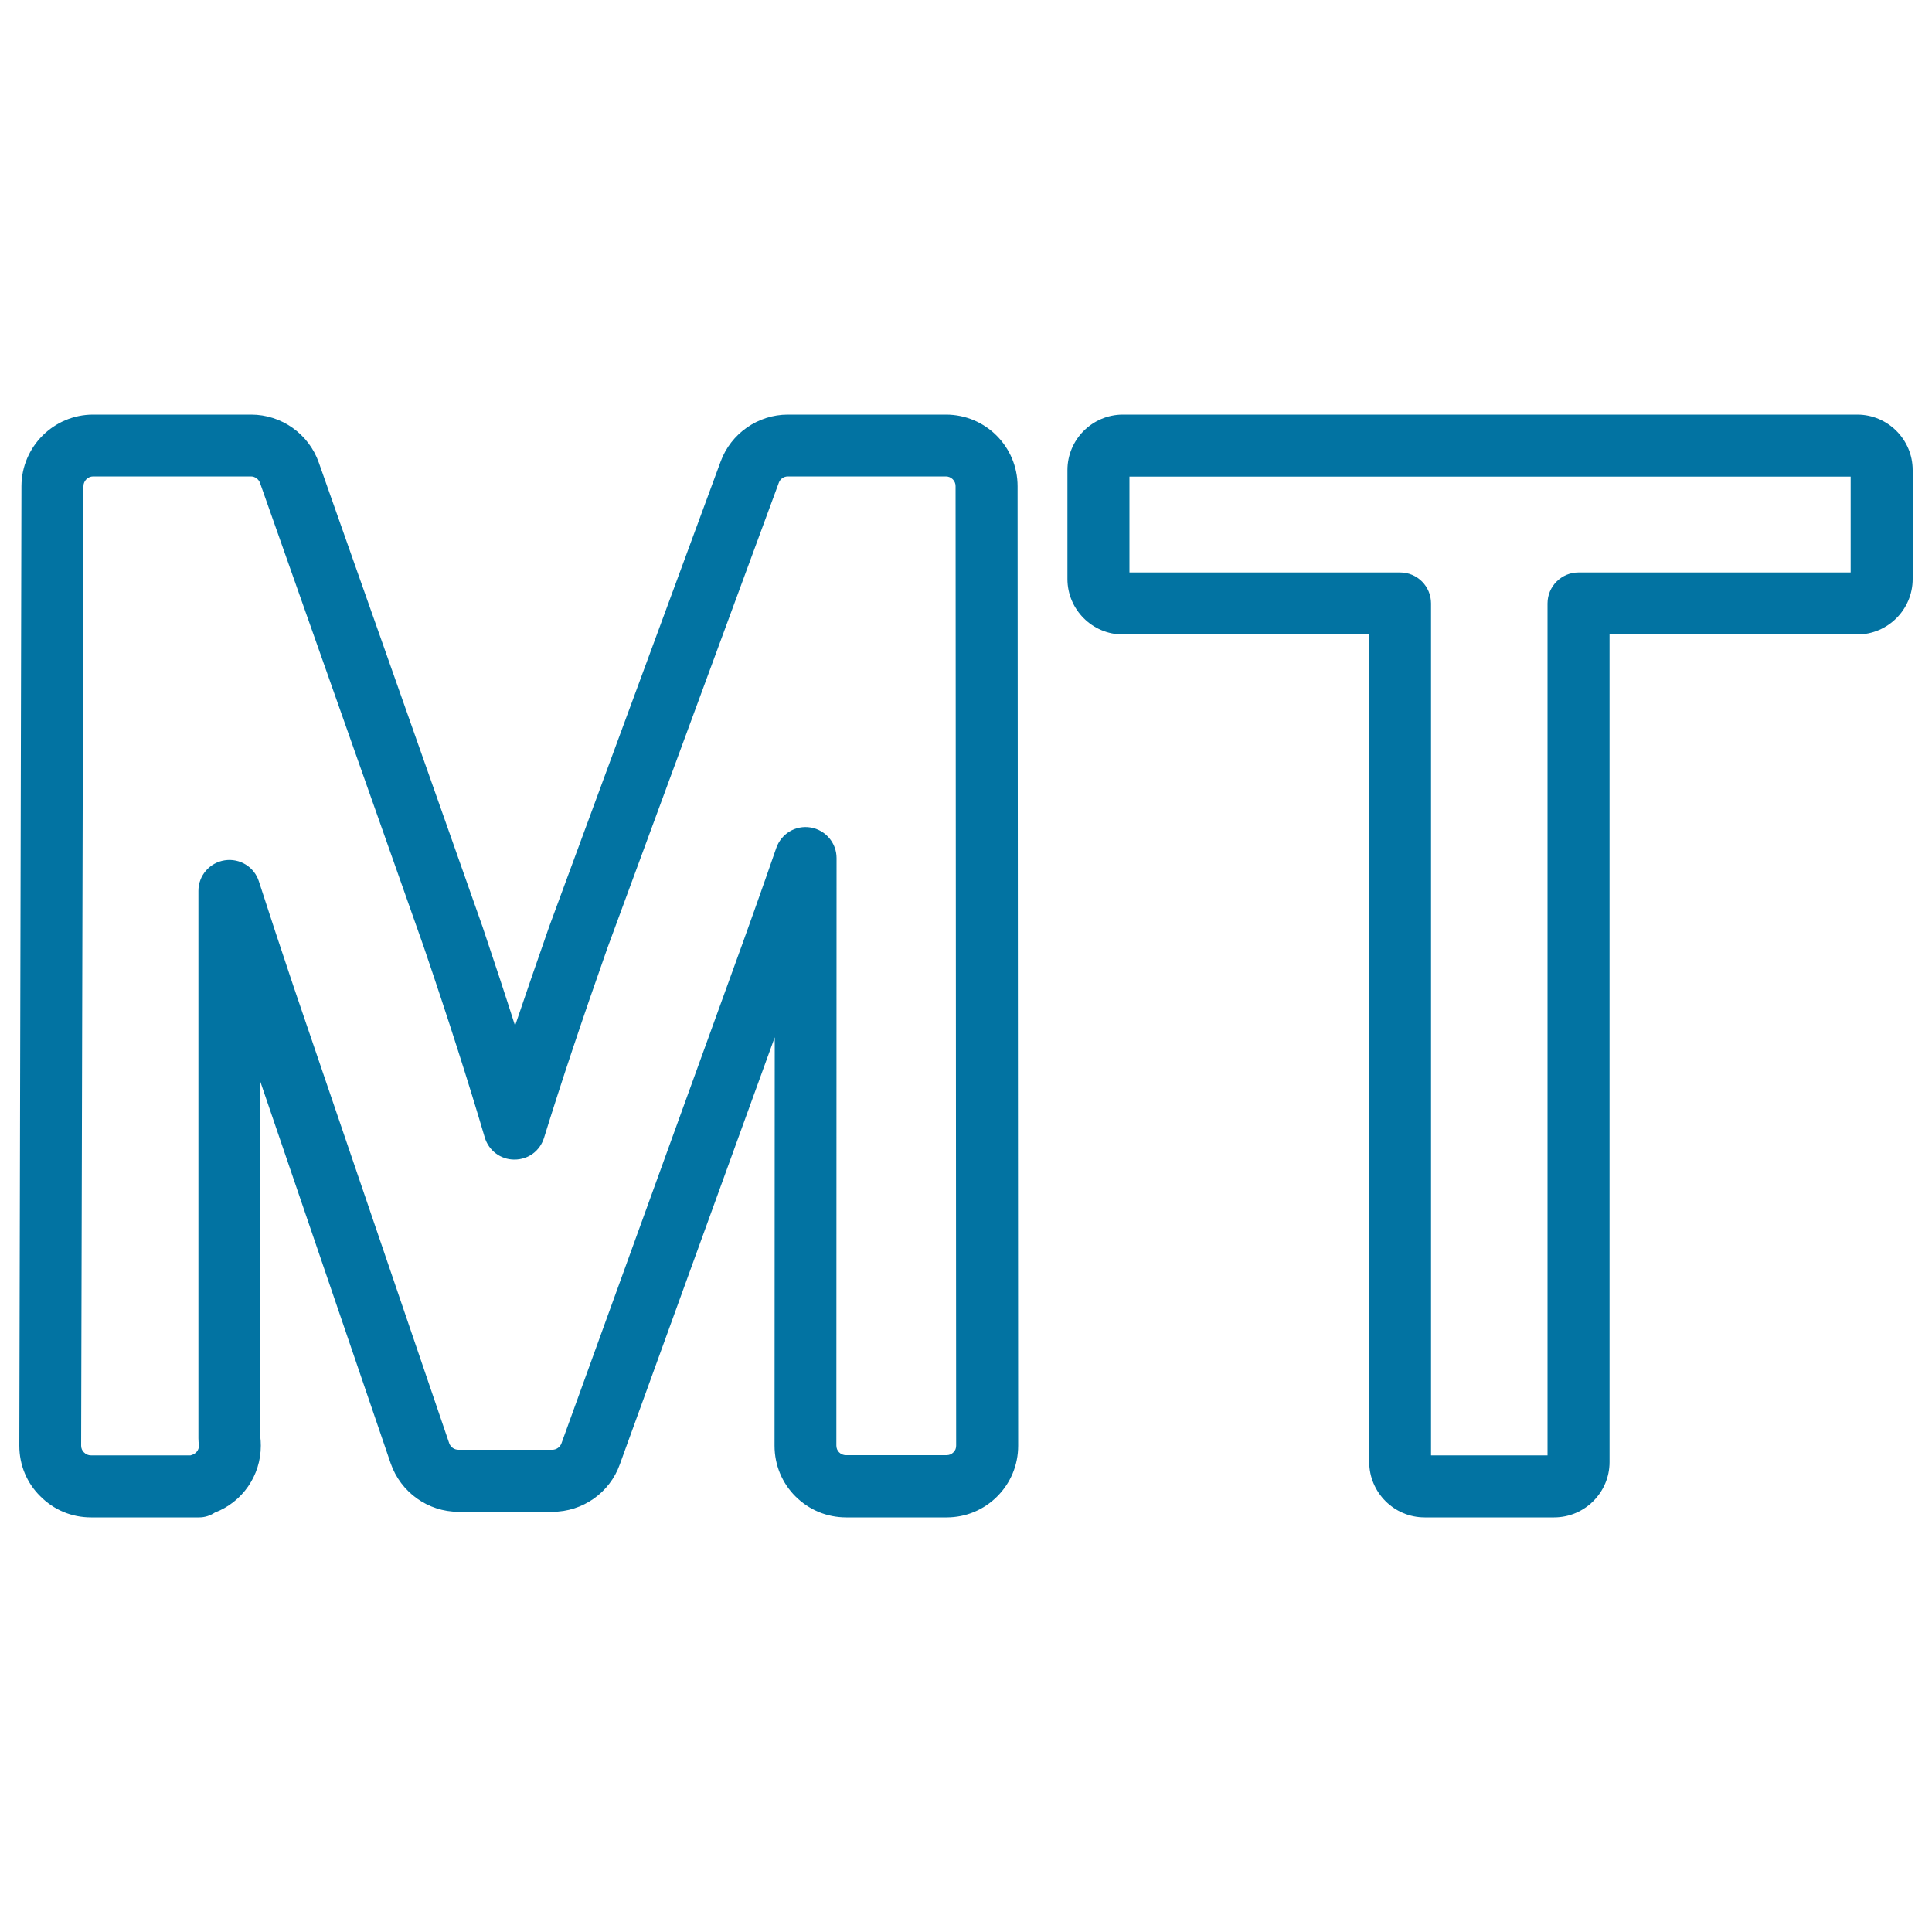
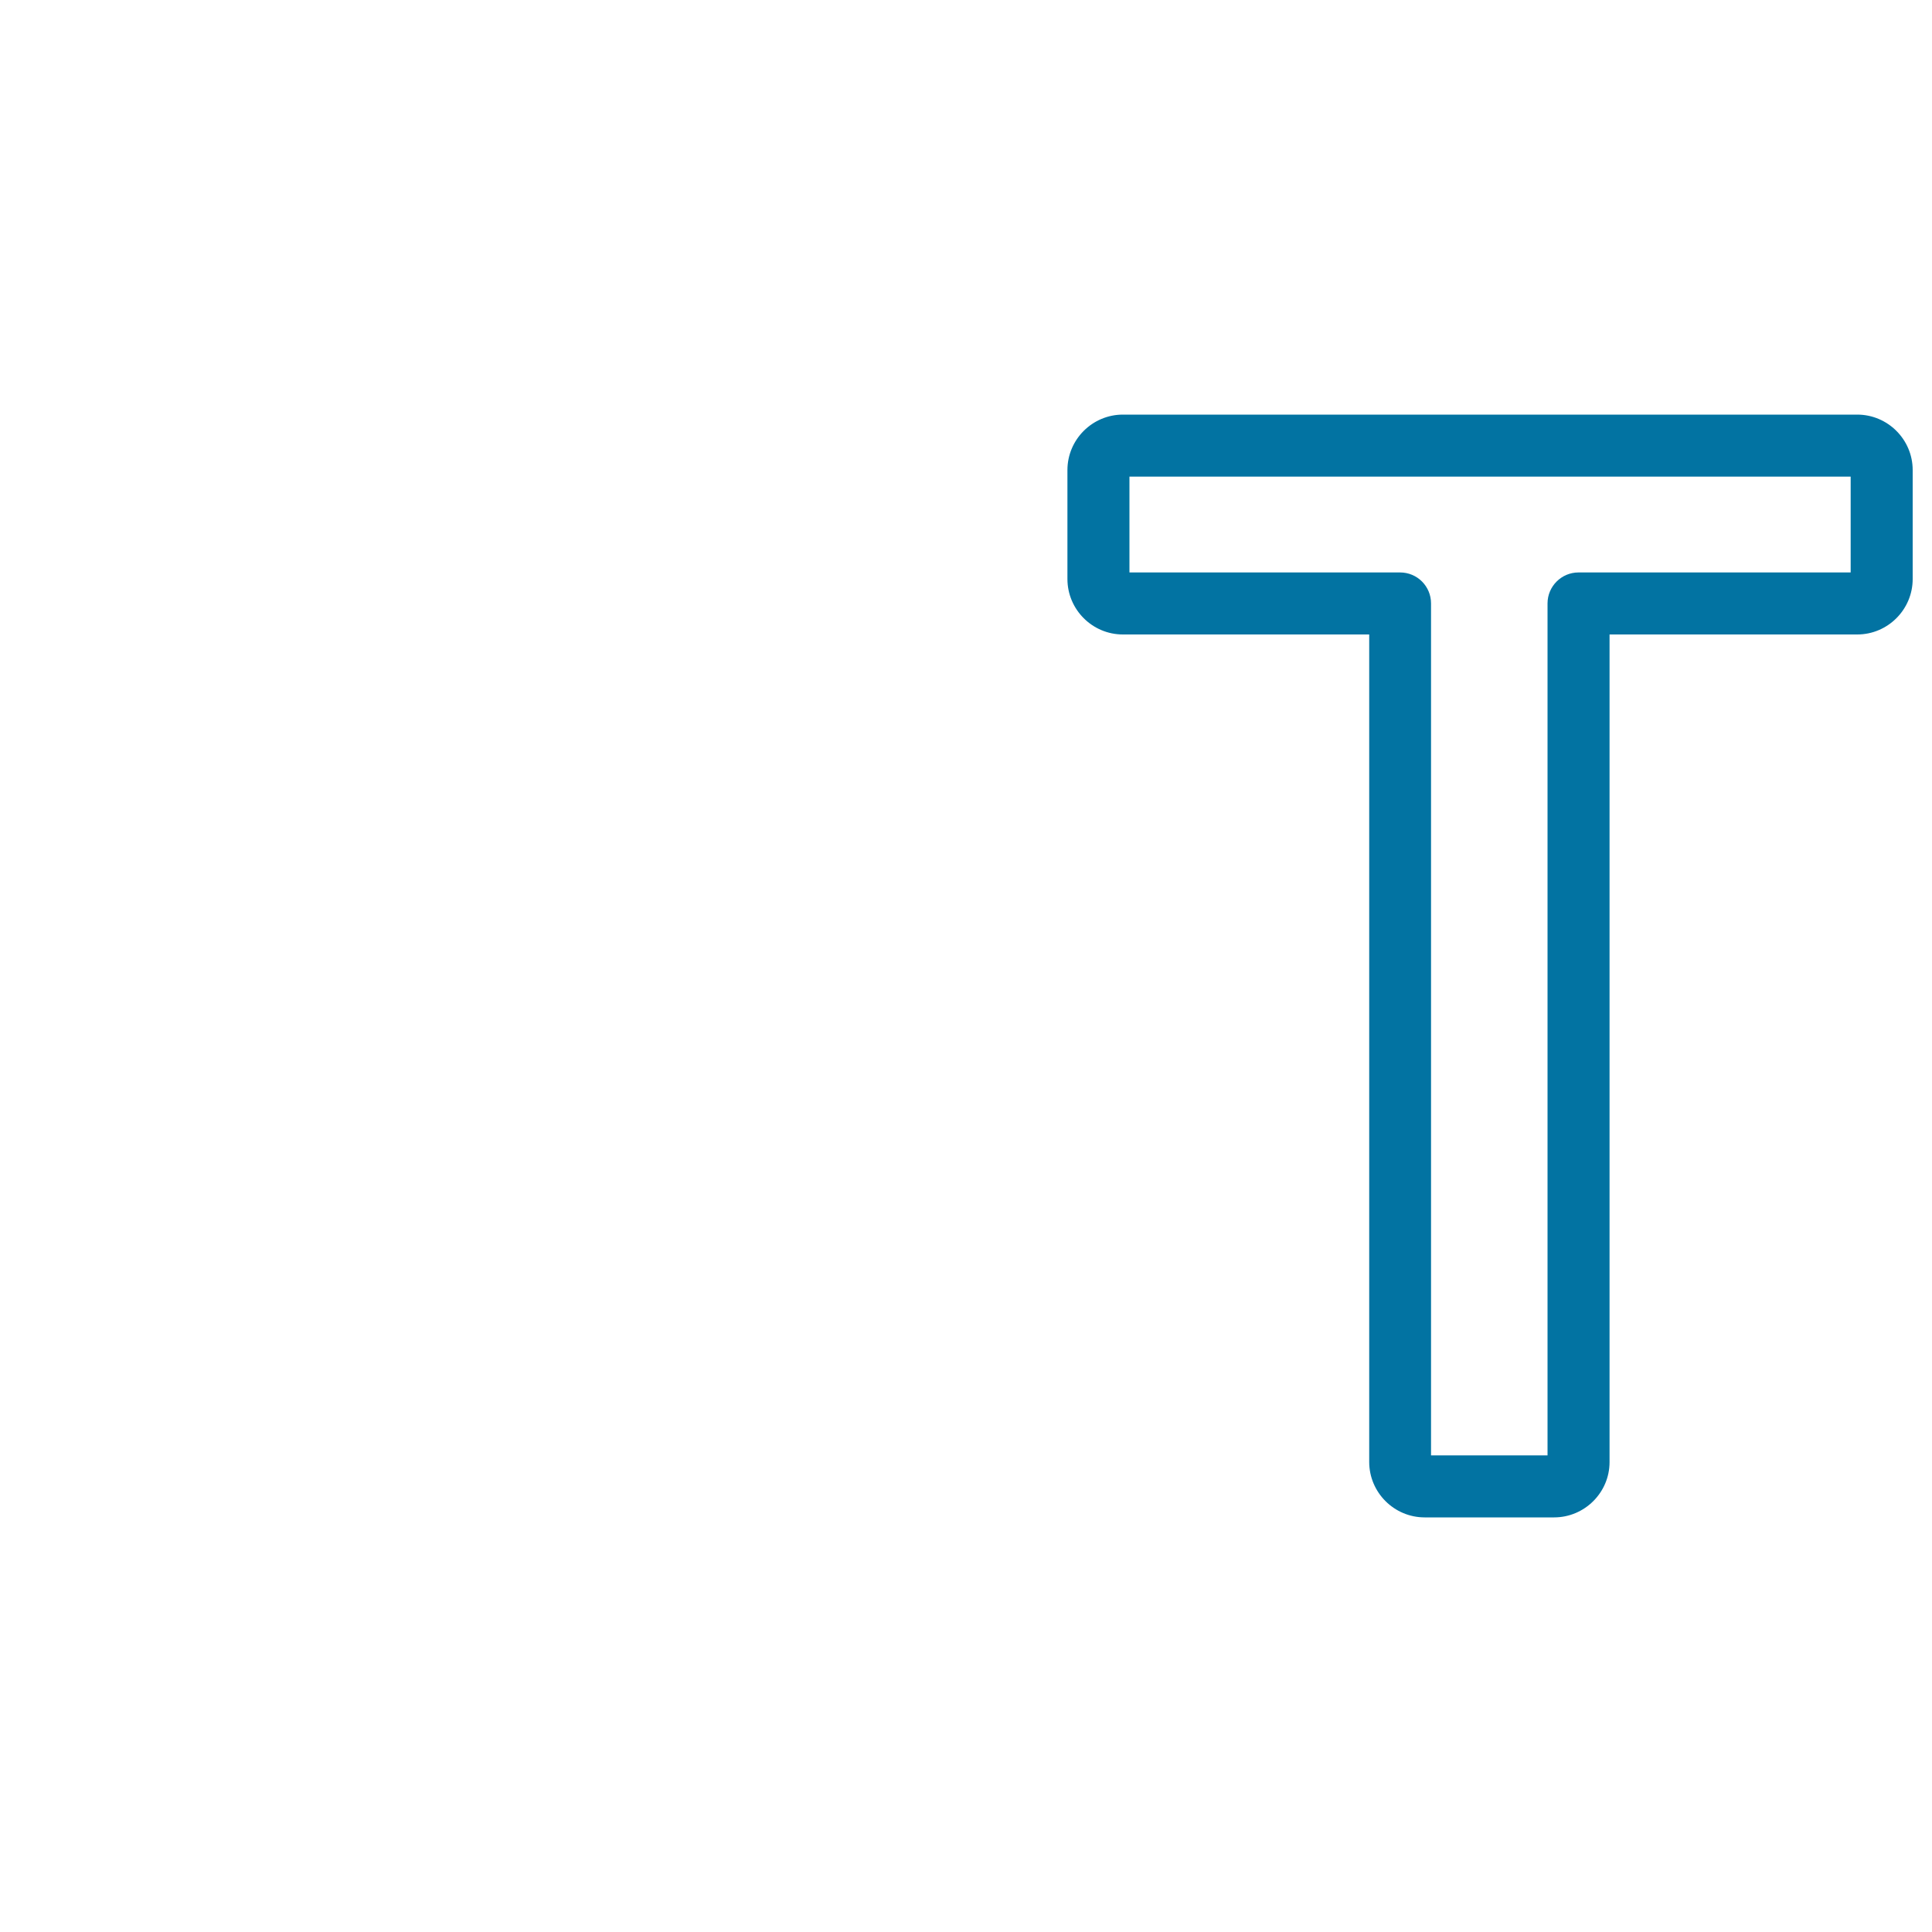
<svg xmlns="http://www.w3.org/2000/svg" viewBox="0 0 1000 1000" style="fill:#0273a2">
  <title>Mozambique Metical Currency Symbol SVG icon</title>
  <g>
    <g>
      <g>
        <g>
          <path d="M804.4,785.4h-67c-15.8,0-28.7-12.9-28.7-28.7V328.4H581.2c-15.8,0-28.7-12.9-28.7-28.7v-56.4c0-15.8,12.9-28.7,28.7-28.7h380.1c15.8,0,28.7,12.9,28.7,28.7v56.4c0,15.8-12.9,28.7-28.7,28.7H833.1v428.4C833.1,772.5,820.2,785.4,804.4,785.4z M740.8,753.3H801v-441c0-8.8,7.2-16,16-16h140.9v-49.6H584.6v49.6h140.1c8.9,0,16,7.2,16,16V753.3z" />
        </g>
      </g>
      <g>
        <g>
-           <path d="M103.1,785.4L103.1,785.4l-56,0c-10,0-19.3-3.9-26.3-11c-6.9-6.8-10.8-16.1-10.8-26.1l1.1-496.7c0.1-20.4,16.7-37,37.1-37H130c15.7,0,29.8,10,35,24.8l84.7,240.1c6.2,18.4,11.8,35.4,16.9,51.4c5.4-16,11.3-33.1,17.7-51.4L373,238.9c5.3-14.5,19.3-24.3,34.8-24.3h81.8c20.5,0,37.1,16.6,37.1,37.1l0.3,496.6c0,10-3.9,19.3-10.9,26.3c-6.9,6.9-16.2,10.8-26.1,10.8h-52c-10,0-19.3-3.9-26.3-10.9c-6.9-6.9-10.8-16.2-10.8-26.2l0.1-211.4L320.8,758c-5.2,14.6-19.2,24.5-34.9,24.5h-48.6c-15.8,0-29.9-10.1-35.1-25.1l-67.5-197.7l0,183.7c0.2,1.6,0.3,3.2,0.3,4.9c0,15.5-9.6,29.2-23.8,34.6C108.8,784.5,106,785.4,103.1,785.4z M48.2,246.6c-2.7,0-5,2.3-5,5L42,748.3c0,1.3,0.5,2.5,1.4,3.4c1.1,1.1,2.3,1.6,3.7,1.6l51.5,0c0.2-0.1,0.4-0.1,0.6-0.2c1.9-0.5,3.8-2.3,3.8-4.9c-0.2-1-0.3-2.7-0.3-3.7l0-283.4c0-7.9,5.8-14.6,13.6-15.8c7.8-1.2,15.3,3.4,17.7,10.9c5.5,17,11.4,35,17.9,54.3L232.5,747c0.7,2,2.6,3.4,4.8,3.4h48.6c2.1,0,4-1.4,4.7-3.3l87.3-241c8.6-23.6,16.5-45.8,23.9-67.2c2.6-7.4,10-11.9,17.8-10.6c7.7,1.3,13.4,8,13.4,15.8l-0.1,304.1c0,1.4,0.5,2.6,1.4,3.5c1,1,2.2,1.5,3.6,1.5h52c1.4,0,2.6-0.5,3.5-1.4c1.1-1,1.5-2.2,1.5-3.6l-0.3-496.6c0-2.8-2.3-5-5-5h-81.8c-2.1,0-4,1.3-4.7,3.3l-88.6,240.5c-13.2,37.4-24,69.7-32.9,98.5c-2.1,6.7-8,11.3-15.4,11.3c-7.1,0-13.3-4.7-15.3-11.5c-8.5-28.8-18.8-61.1-31.6-98.7l-84.7-240c-0.7-2-2.6-3.4-4.7-3.4L48.2,246.6L48.2,246.6z" />
-         </g>
+           </g>
      </g>
    </g>
  </g>
</svg>